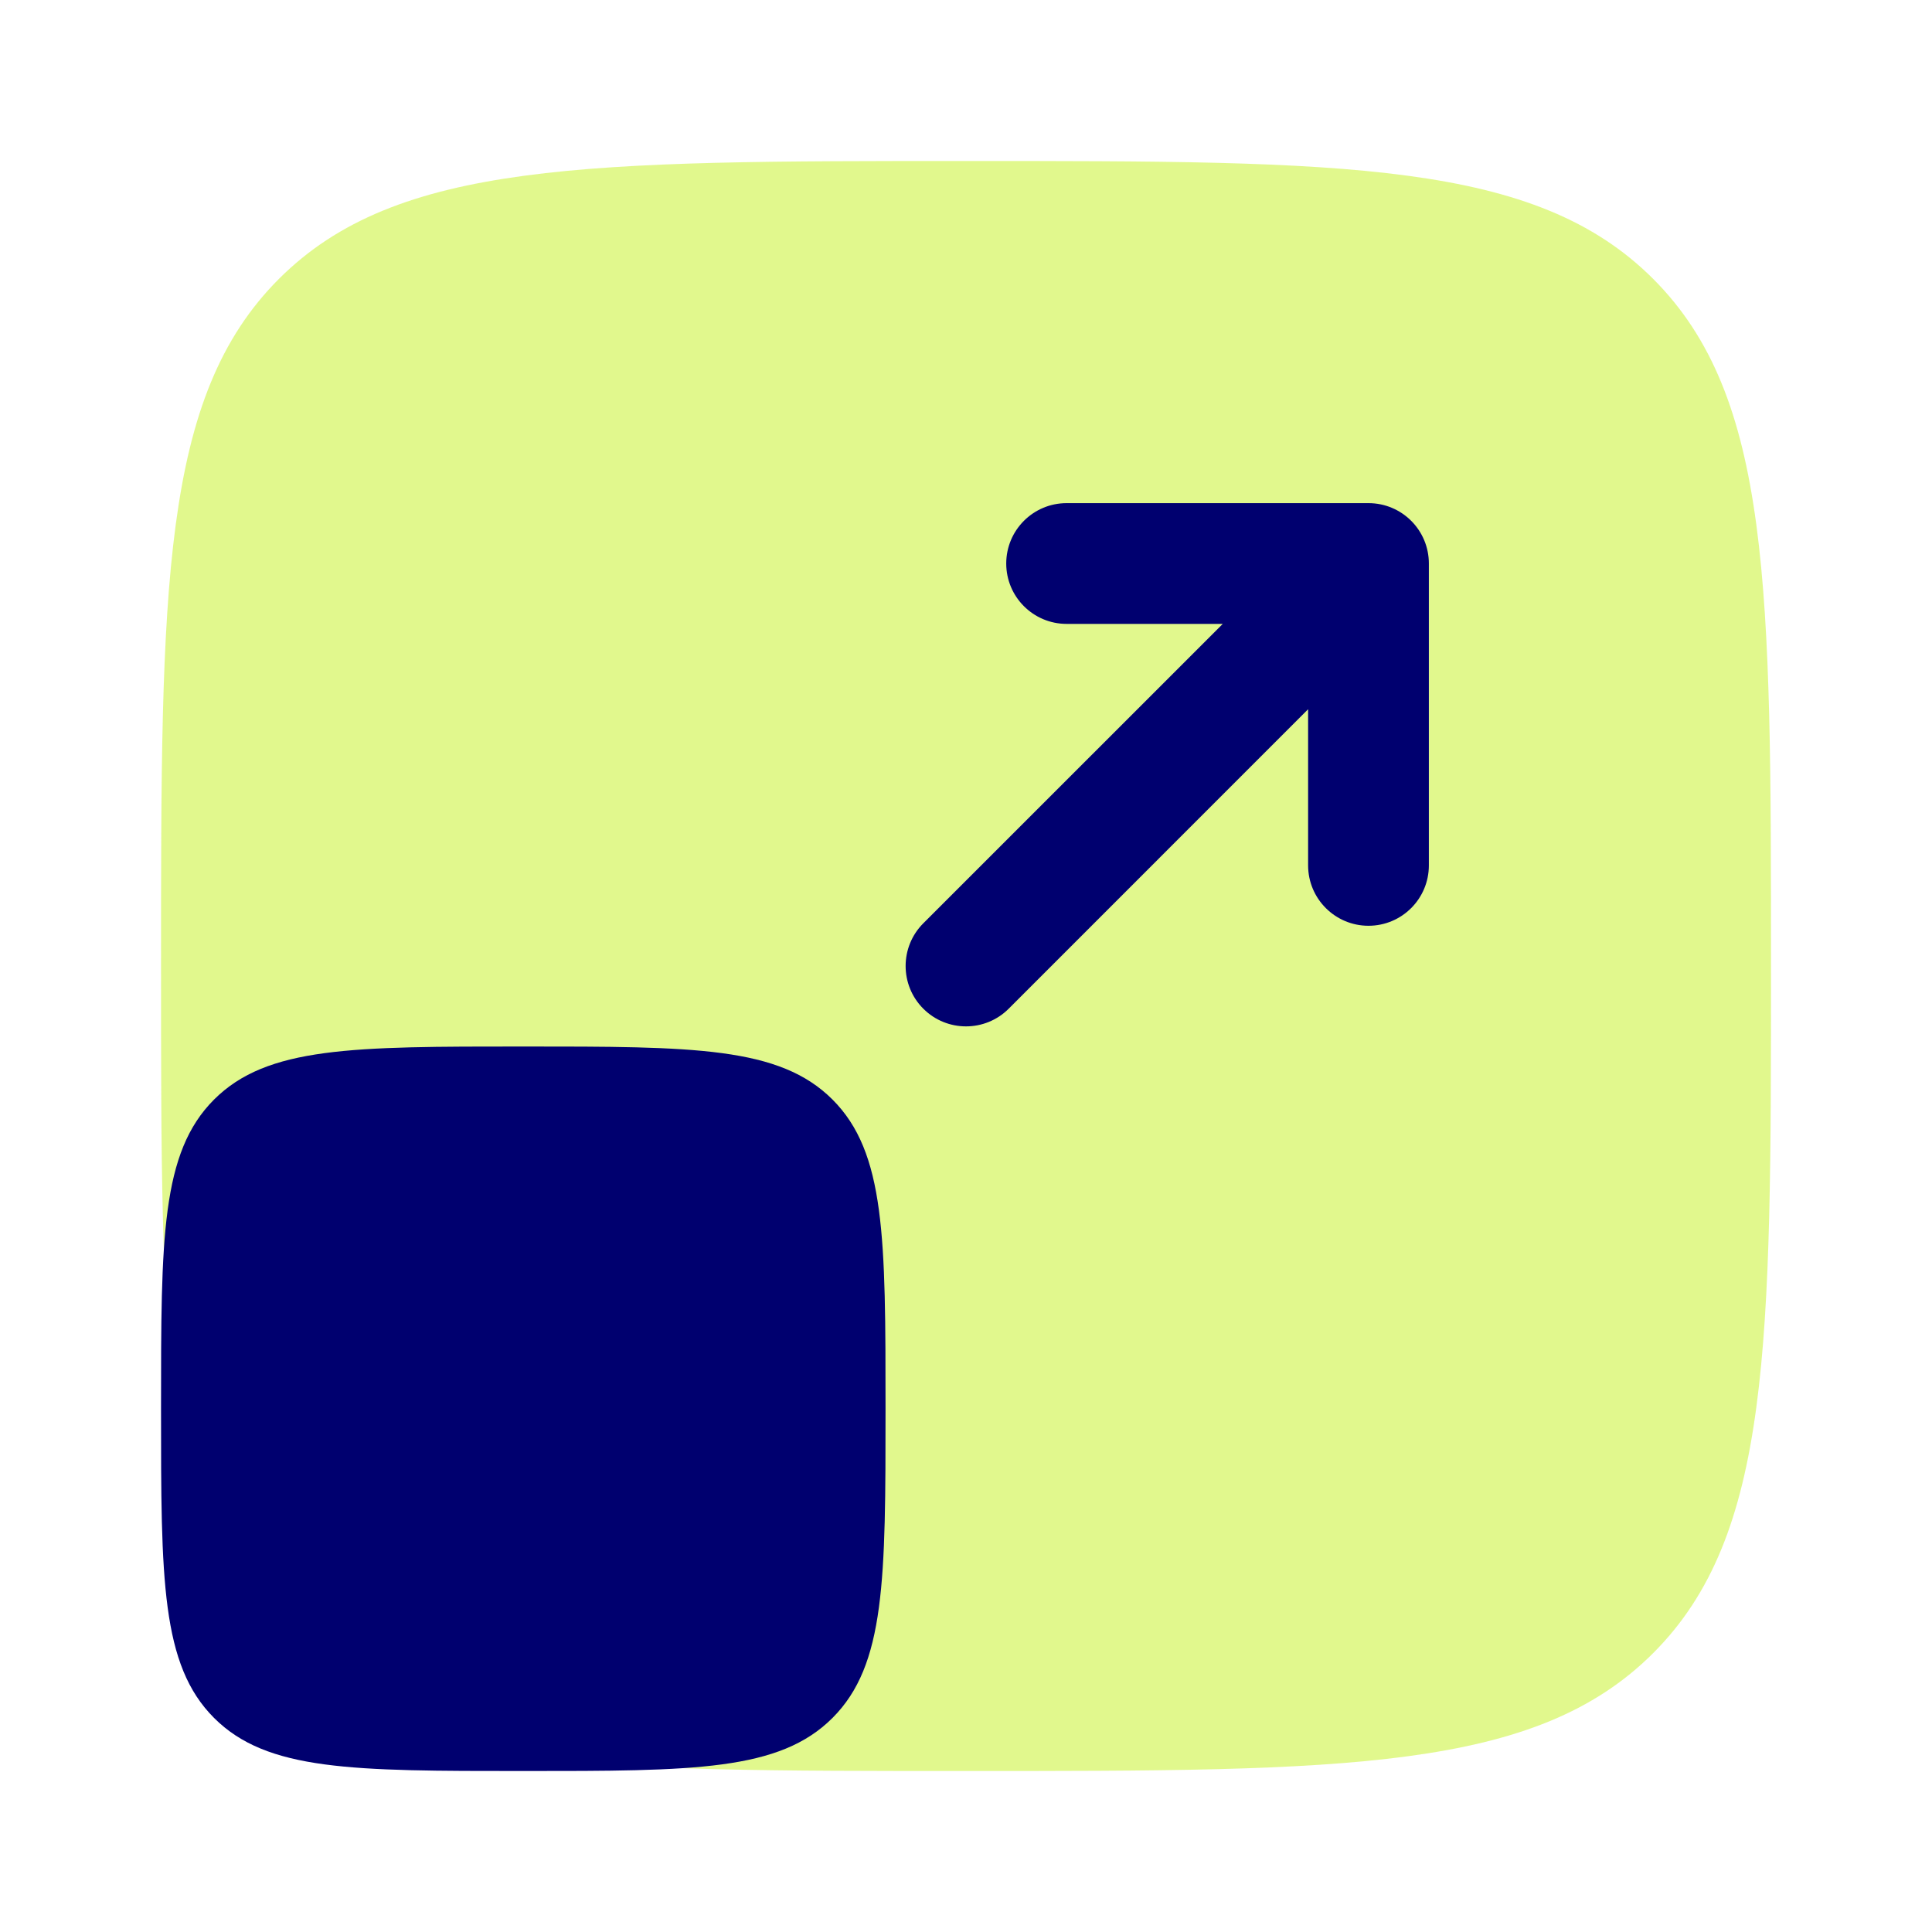
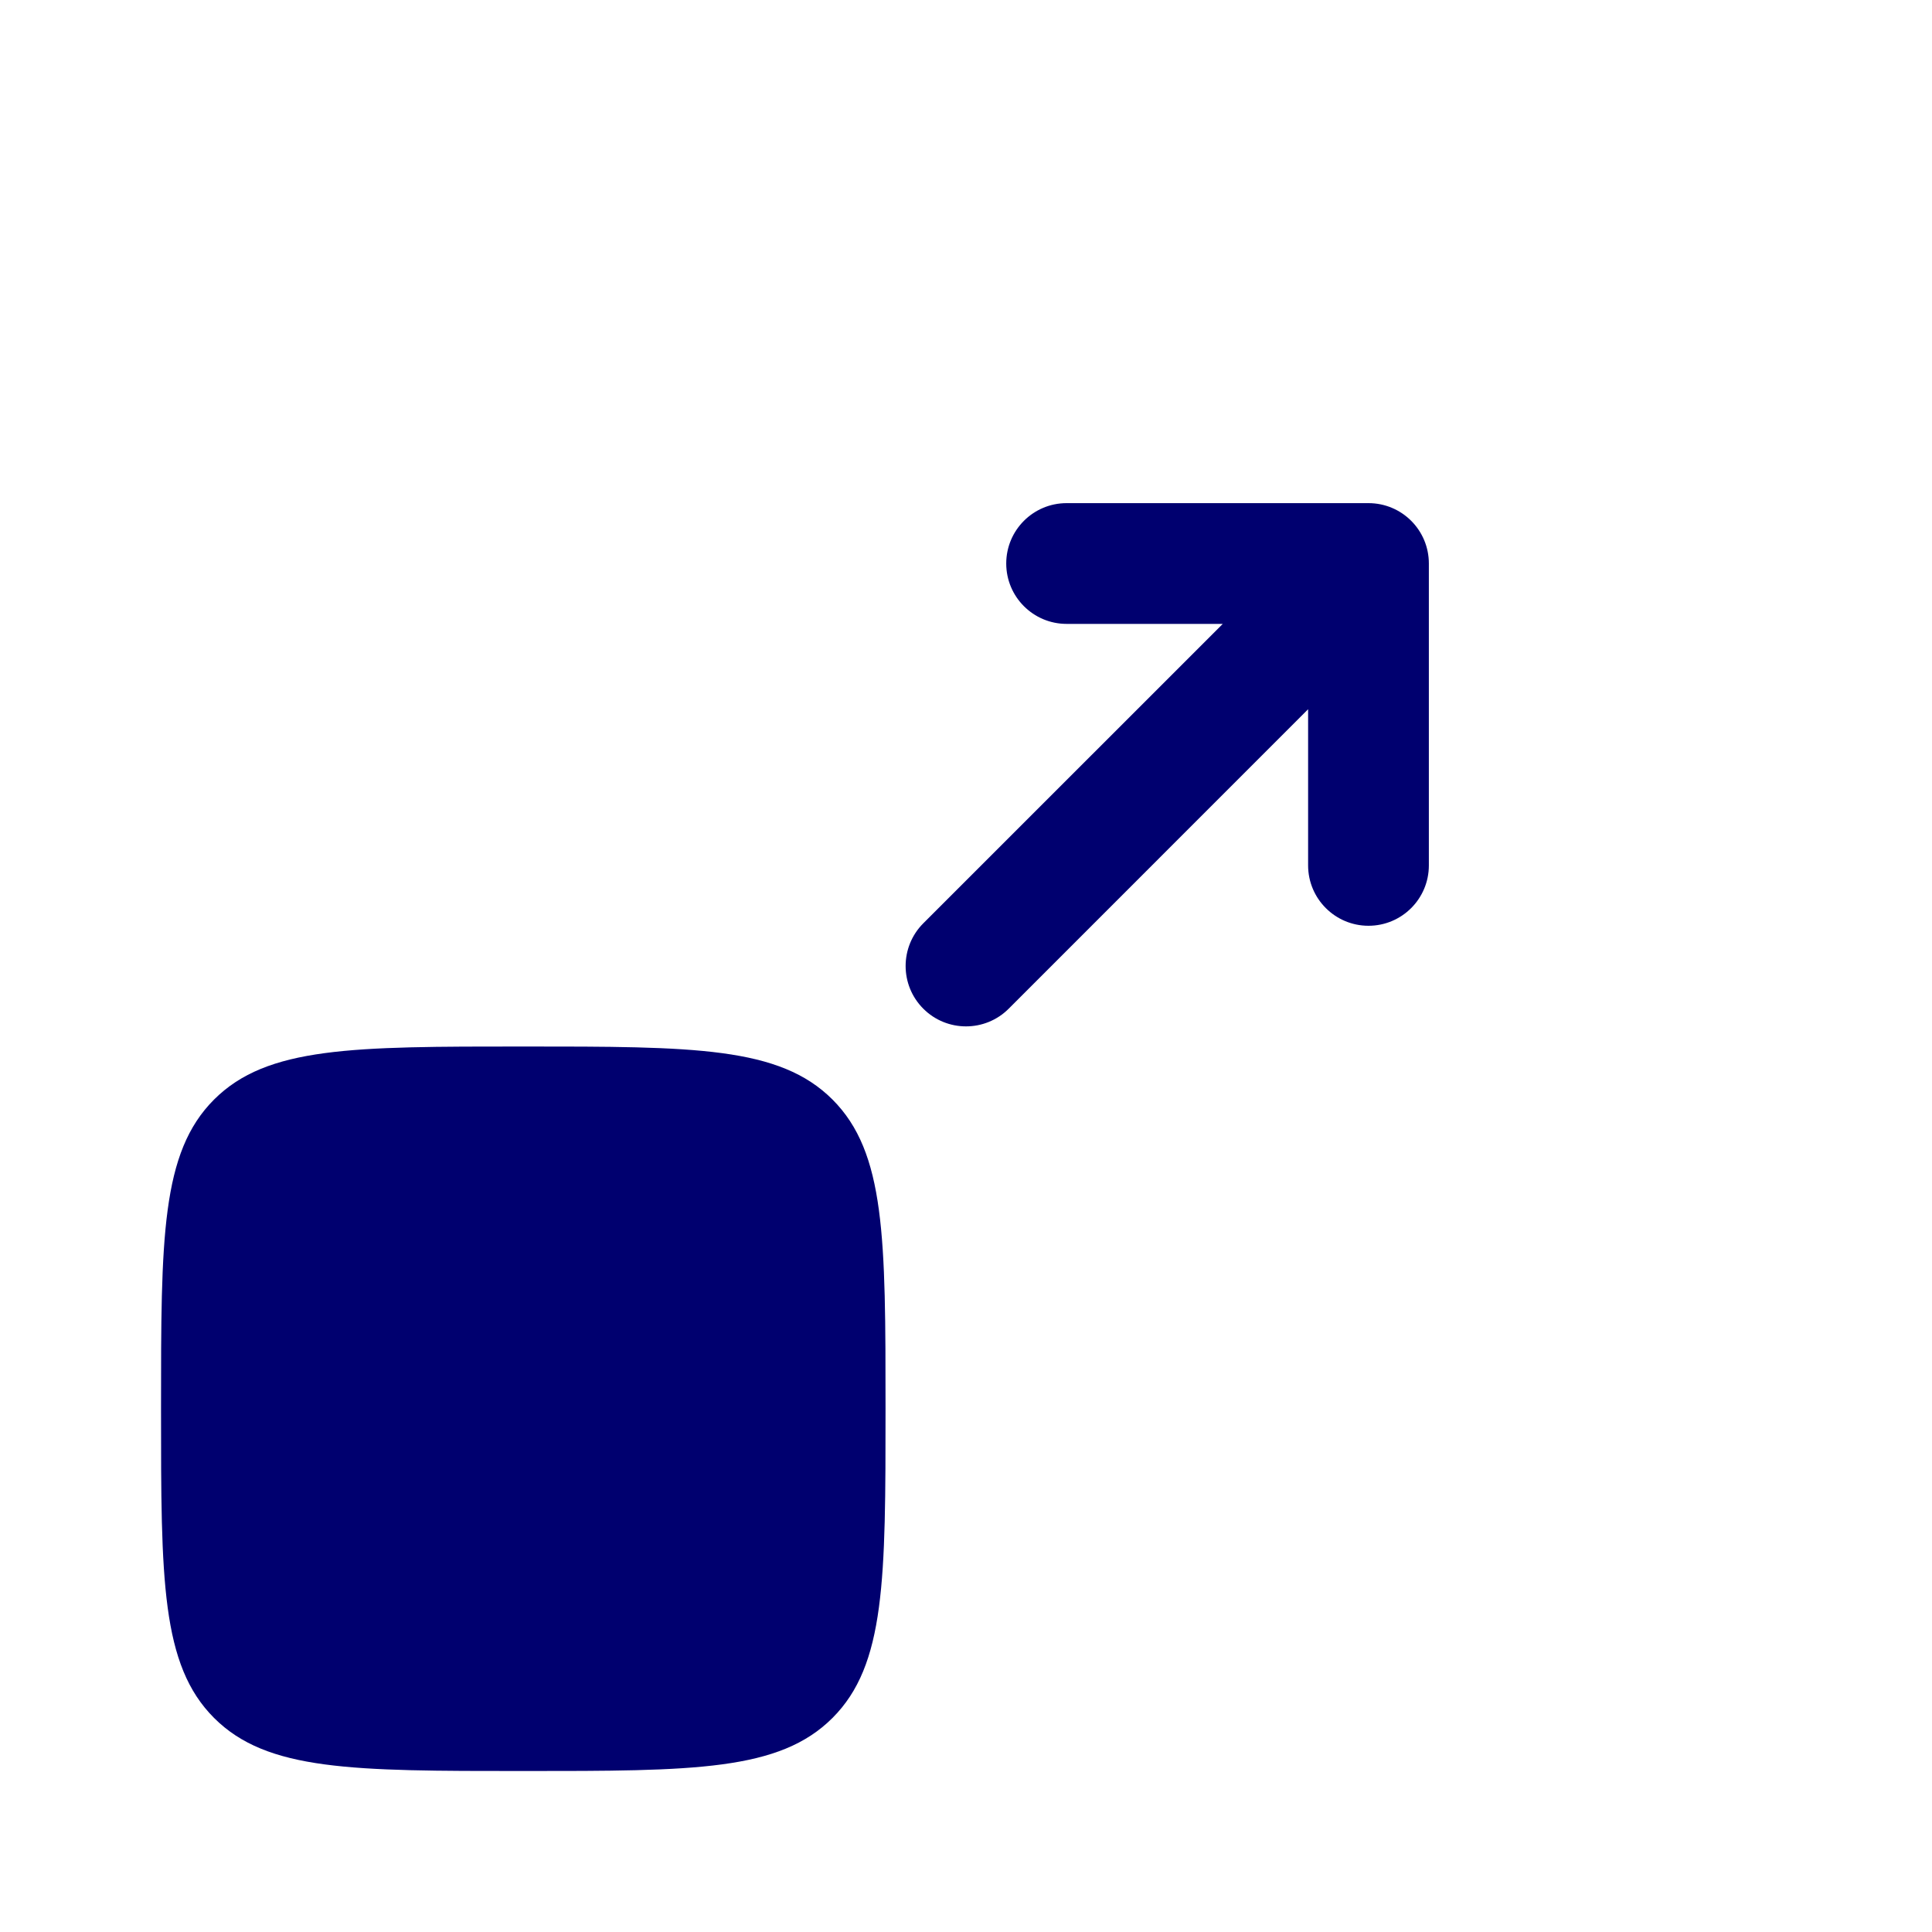
<svg xmlns="http://www.w3.org/2000/svg" width="40" height="40" viewBox="0 0 40 40" fill="none">
-   <path opacity="0.5" d="M3.334 20C3.334 12.143 3.334 8.215 5.775 5.774C8.216 3.333 12.144 3.333 20.001 3.333C27.857 3.333 31.786 3.333 34.227 5.774C36.667 8.215 36.667 12.143 36.667 20C36.667 27.857 36.667 31.785 34.227 34.226C31.786 36.667 27.857 36.667 20.001 36.667C12.144 36.667 8.216 36.667 5.775 34.226C3.334 31.785 3.334 27.857 3.334 20Z" fill="#C5F31C" />
  <path fill-rule="evenodd" clip-rule="evenodd" d="M20.833 11.667C20.833 10.976 21.393 10.417 22.083 10.417H28.333C29.024 10.417 29.583 10.976 29.583 11.667V17.917C29.583 18.607 29.024 19.167 28.333 19.167C27.643 19.167 27.083 18.607 27.083 17.917V14.684L20.884 20.884C20.396 21.372 19.604 21.372 19.116 20.884C18.628 20.396 18.628 19.604 19.116 19.116L25.316 12.917H22.083C21.393 12.917 20.833 12.357 20.833 11.667Z" fill="#00006F" />
  <path d="M3.334 29.167C3.334 25.631 3.334 23.863 4.432 22.765C5.531 21.667 7.298 21.667 10.834 21.667C14.37 21.667 16.137 21.667 17.236 22.765C18.334 23.863 18.334 25.631 18.334 29.167C18.334 32.702 18.334 34.47 17.236 35.568C16.137 36.667 14.37 36.667 10.834 36.667C7.298 36.667 5.531 36.667 4.432 35.568C3.334 34.47 3.334 32.702 3.334 29.167Z" fill="#00006F" />
</svg>